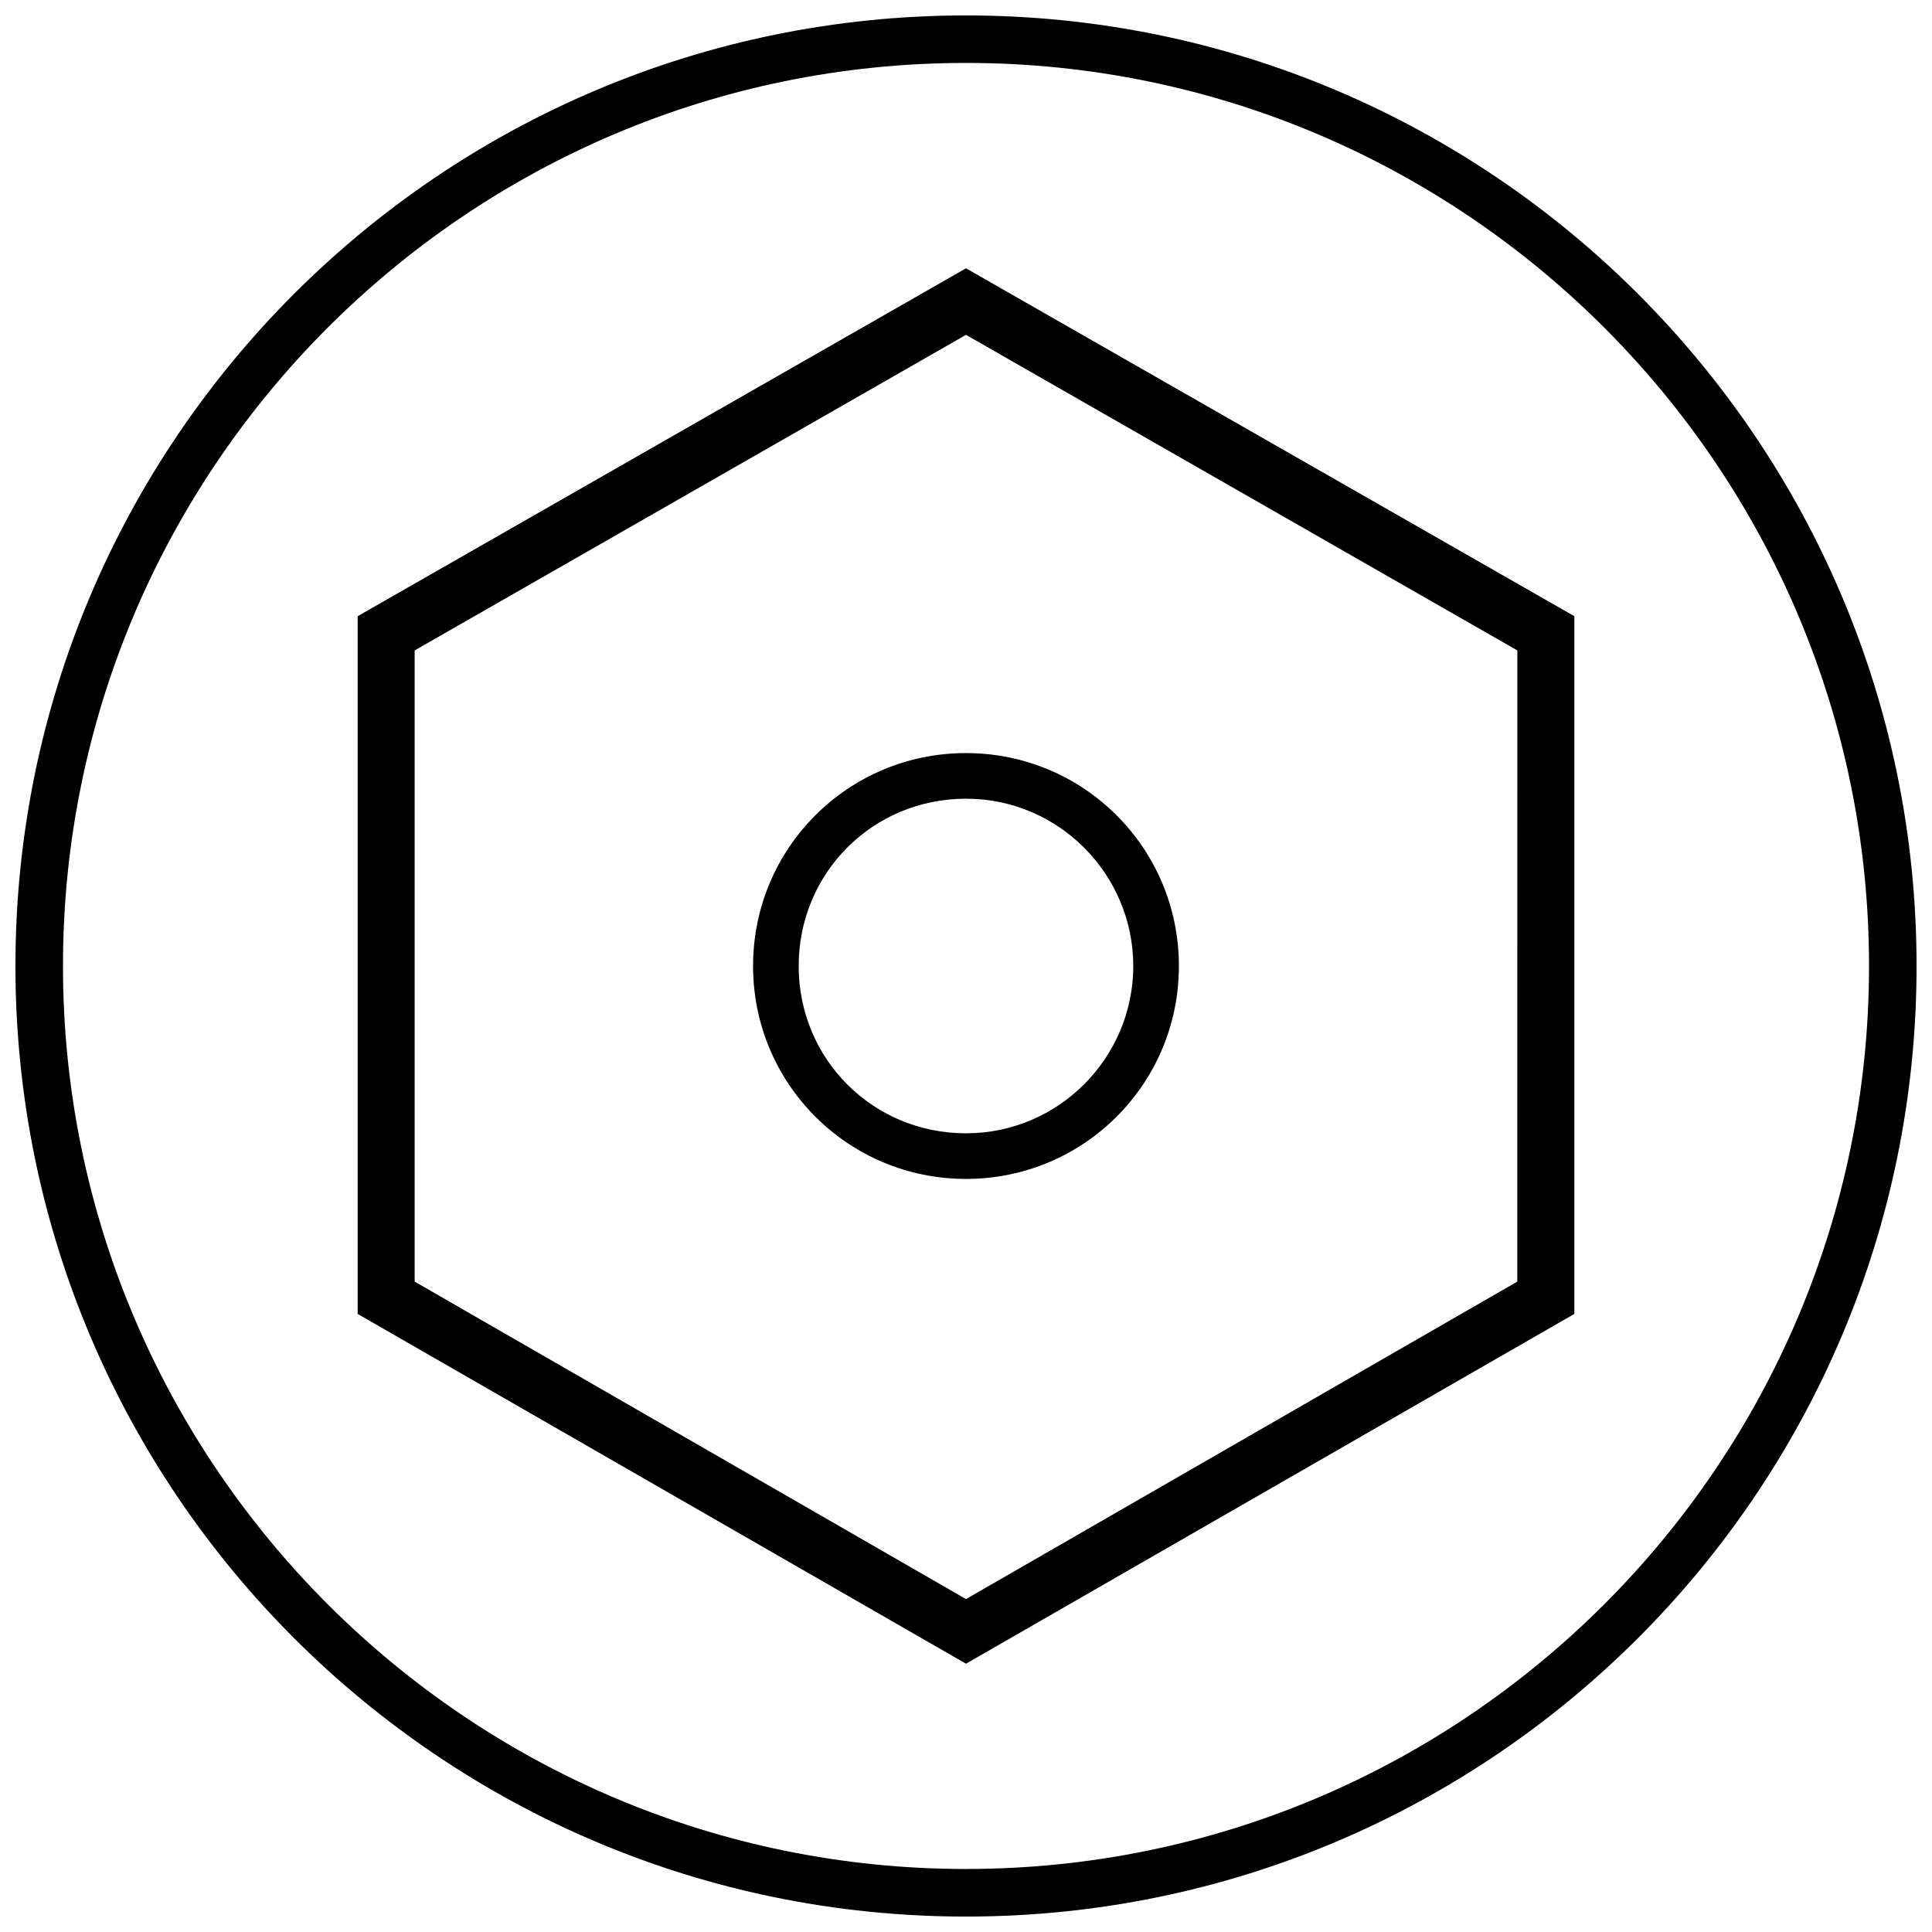
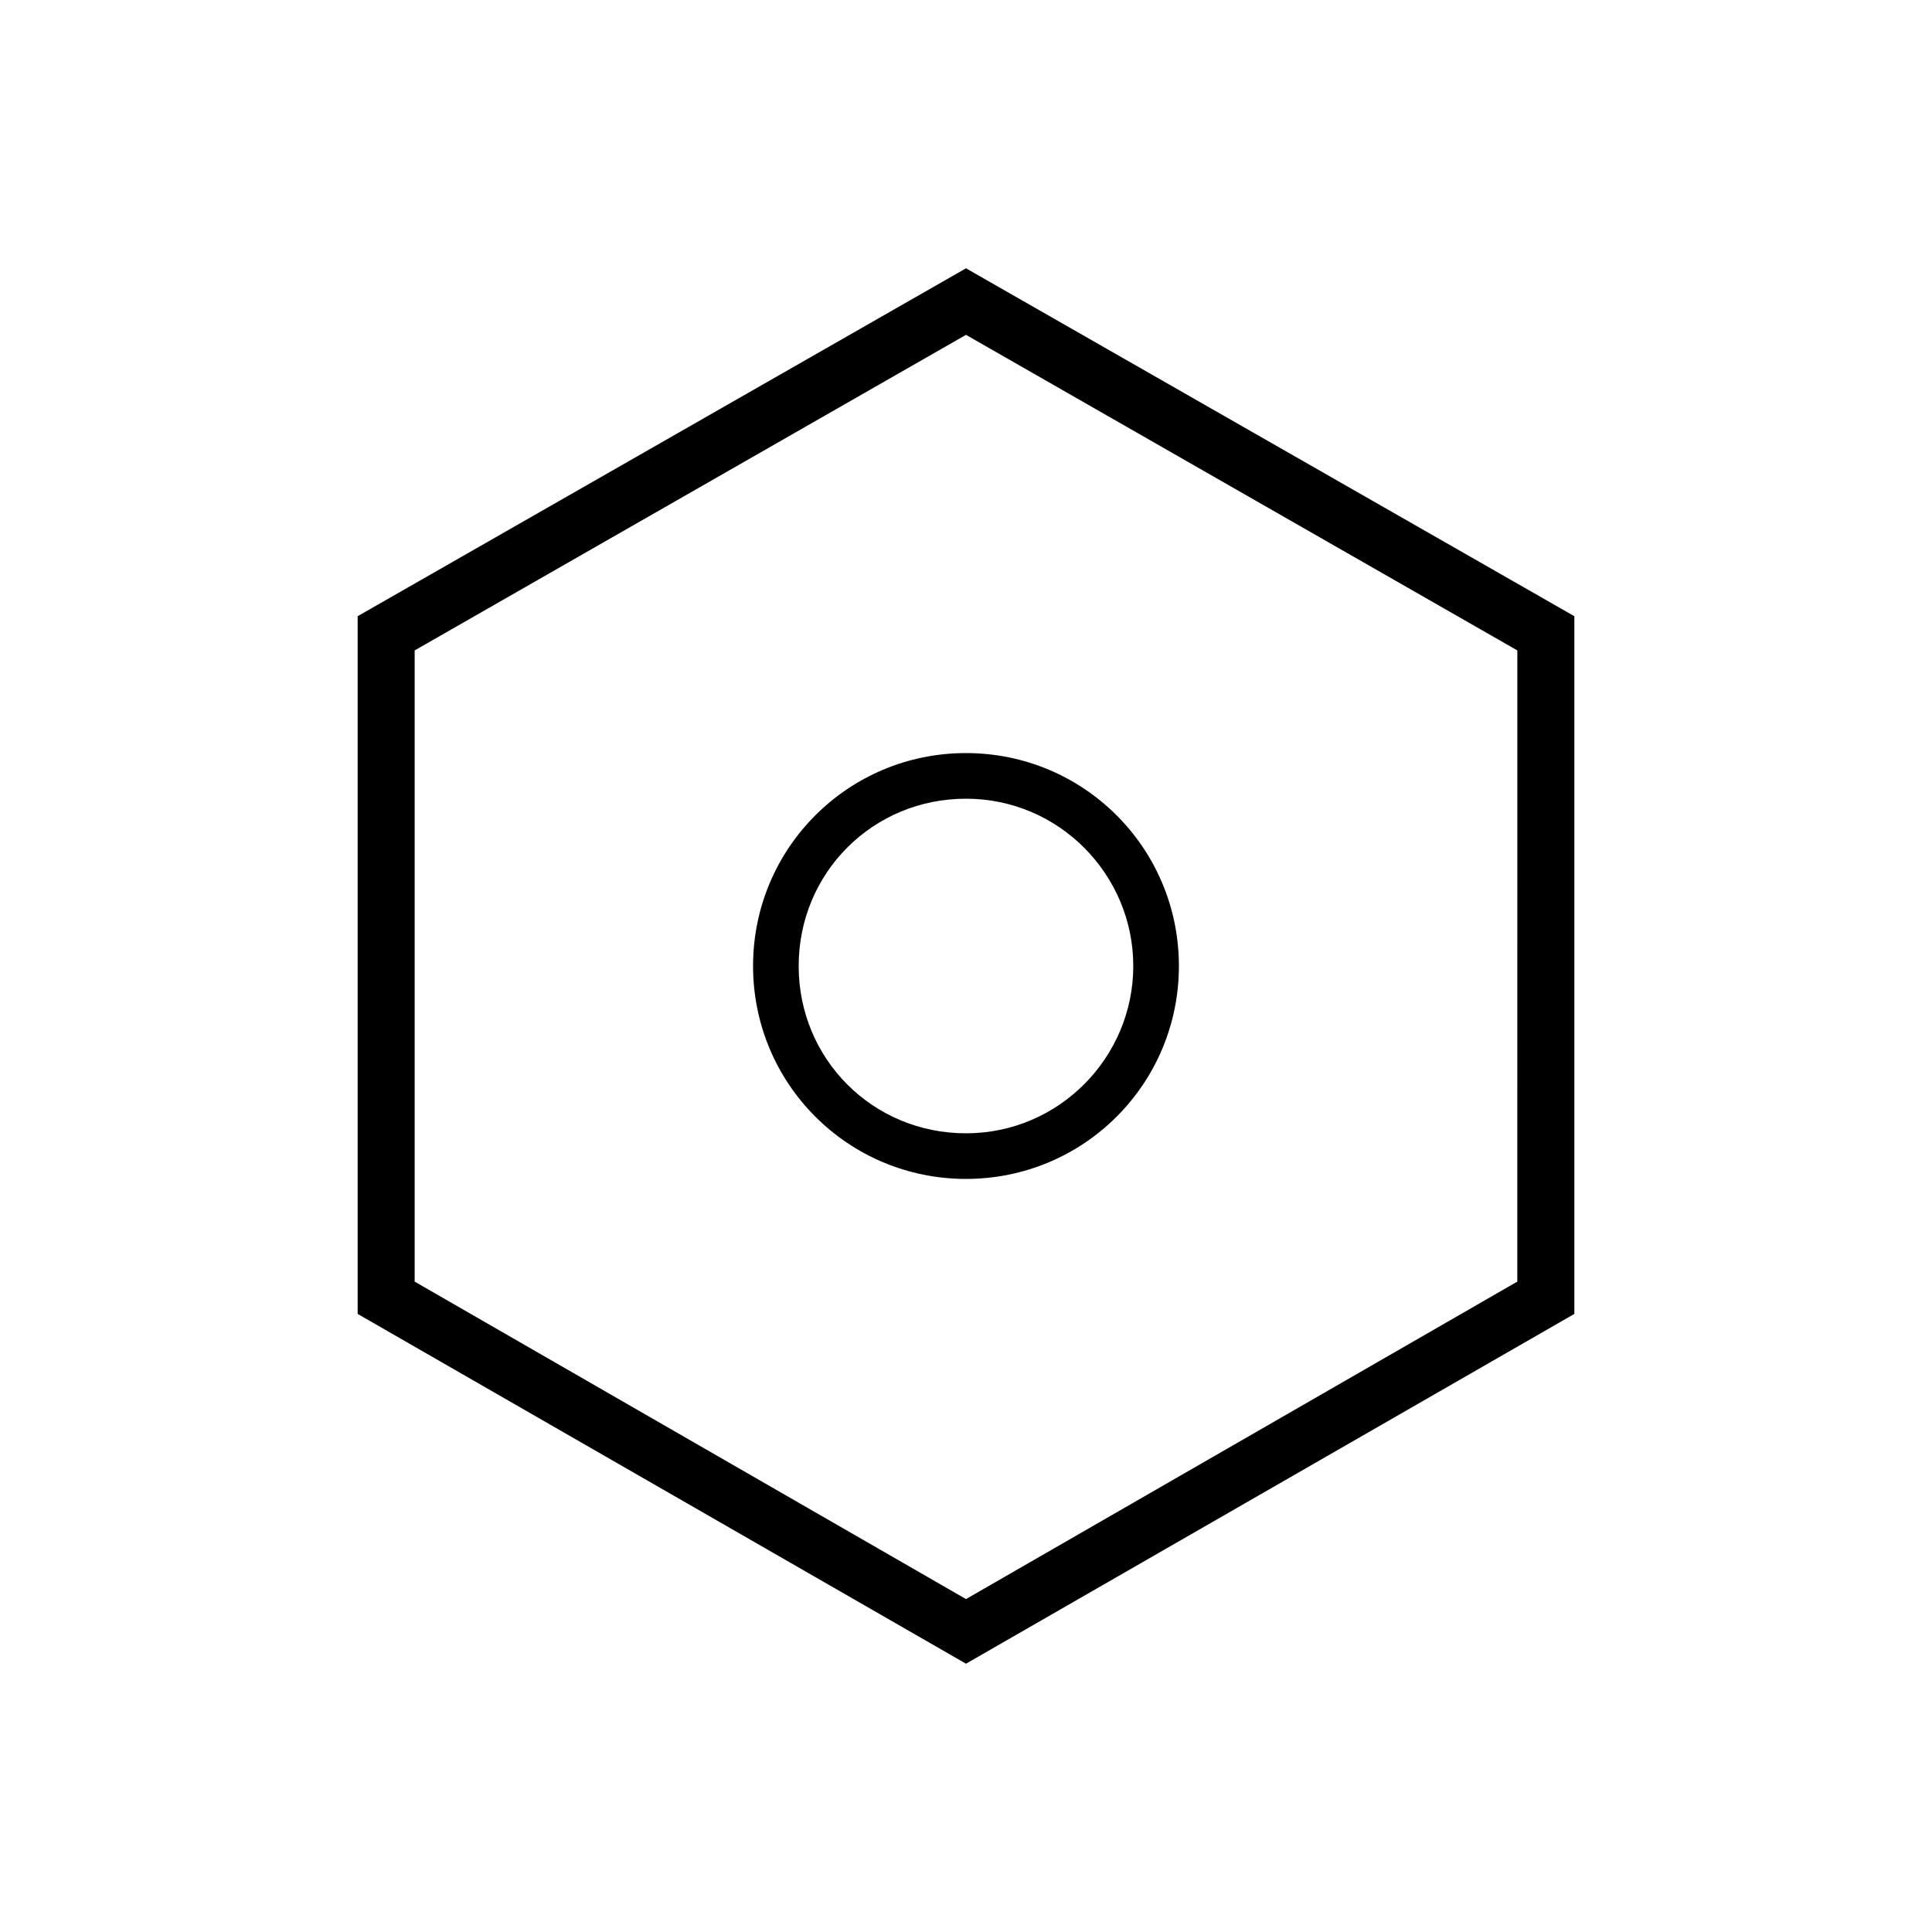
<svg xmlns="http://www.w3.org/2000/svg" width="800px" height="800px" version="1.1" viewBox="144 144 512 512">
  <defs>
    <clipPath id="a">
-       <path d="m148.09 148.09h503.81v503.81h-503.81z" />
-     </clipPath>
+       </clipPath>
  </defs>
  <g clip-path="url(#a)">
    <path d="m400 148.09c-139.05 0-251.91 112.85-251.91 251.91 0 139.05 112.85 251.91 251.91 251.91 139.05 0 251.91-112.85 251.91-251.91-0.004-139.05-112.86-251.91-251.91-251.91zm0 491.21c-132 0-239.31-107.31-239.31-239.31 0-132 107.31-239.31 239.31-239.31 132 0 239.31 107.31 239.31 239.31 0 132-107.31 239.31-239.31 239.31z" />
  </g>
  <path d="m238.78 307.3v184.9l161.22 92.699 161.22-92.699v-184.9l-161.22-92.195zm307.32 176.34-146.1 84.133-146.11-84.133v-167.27l146.11-83.633 146.11 83.633z" />
  <path d="m343.57 400c0 31.234 25.191 56.426 56.426 56.426s56.426-25.191 56.426-56.426-25.191-56.426-56.426-56.426c-31.234-0.004-56.426 25.188-56.426 56.426zm100.76 0c0 24.184-19.648 44.336-44.336 44.336s-44.336-19.648-44.336-44.336 19.648-44.336 44.336-44.336 44.336 20.152 44.336 44.336z" />
</svg>